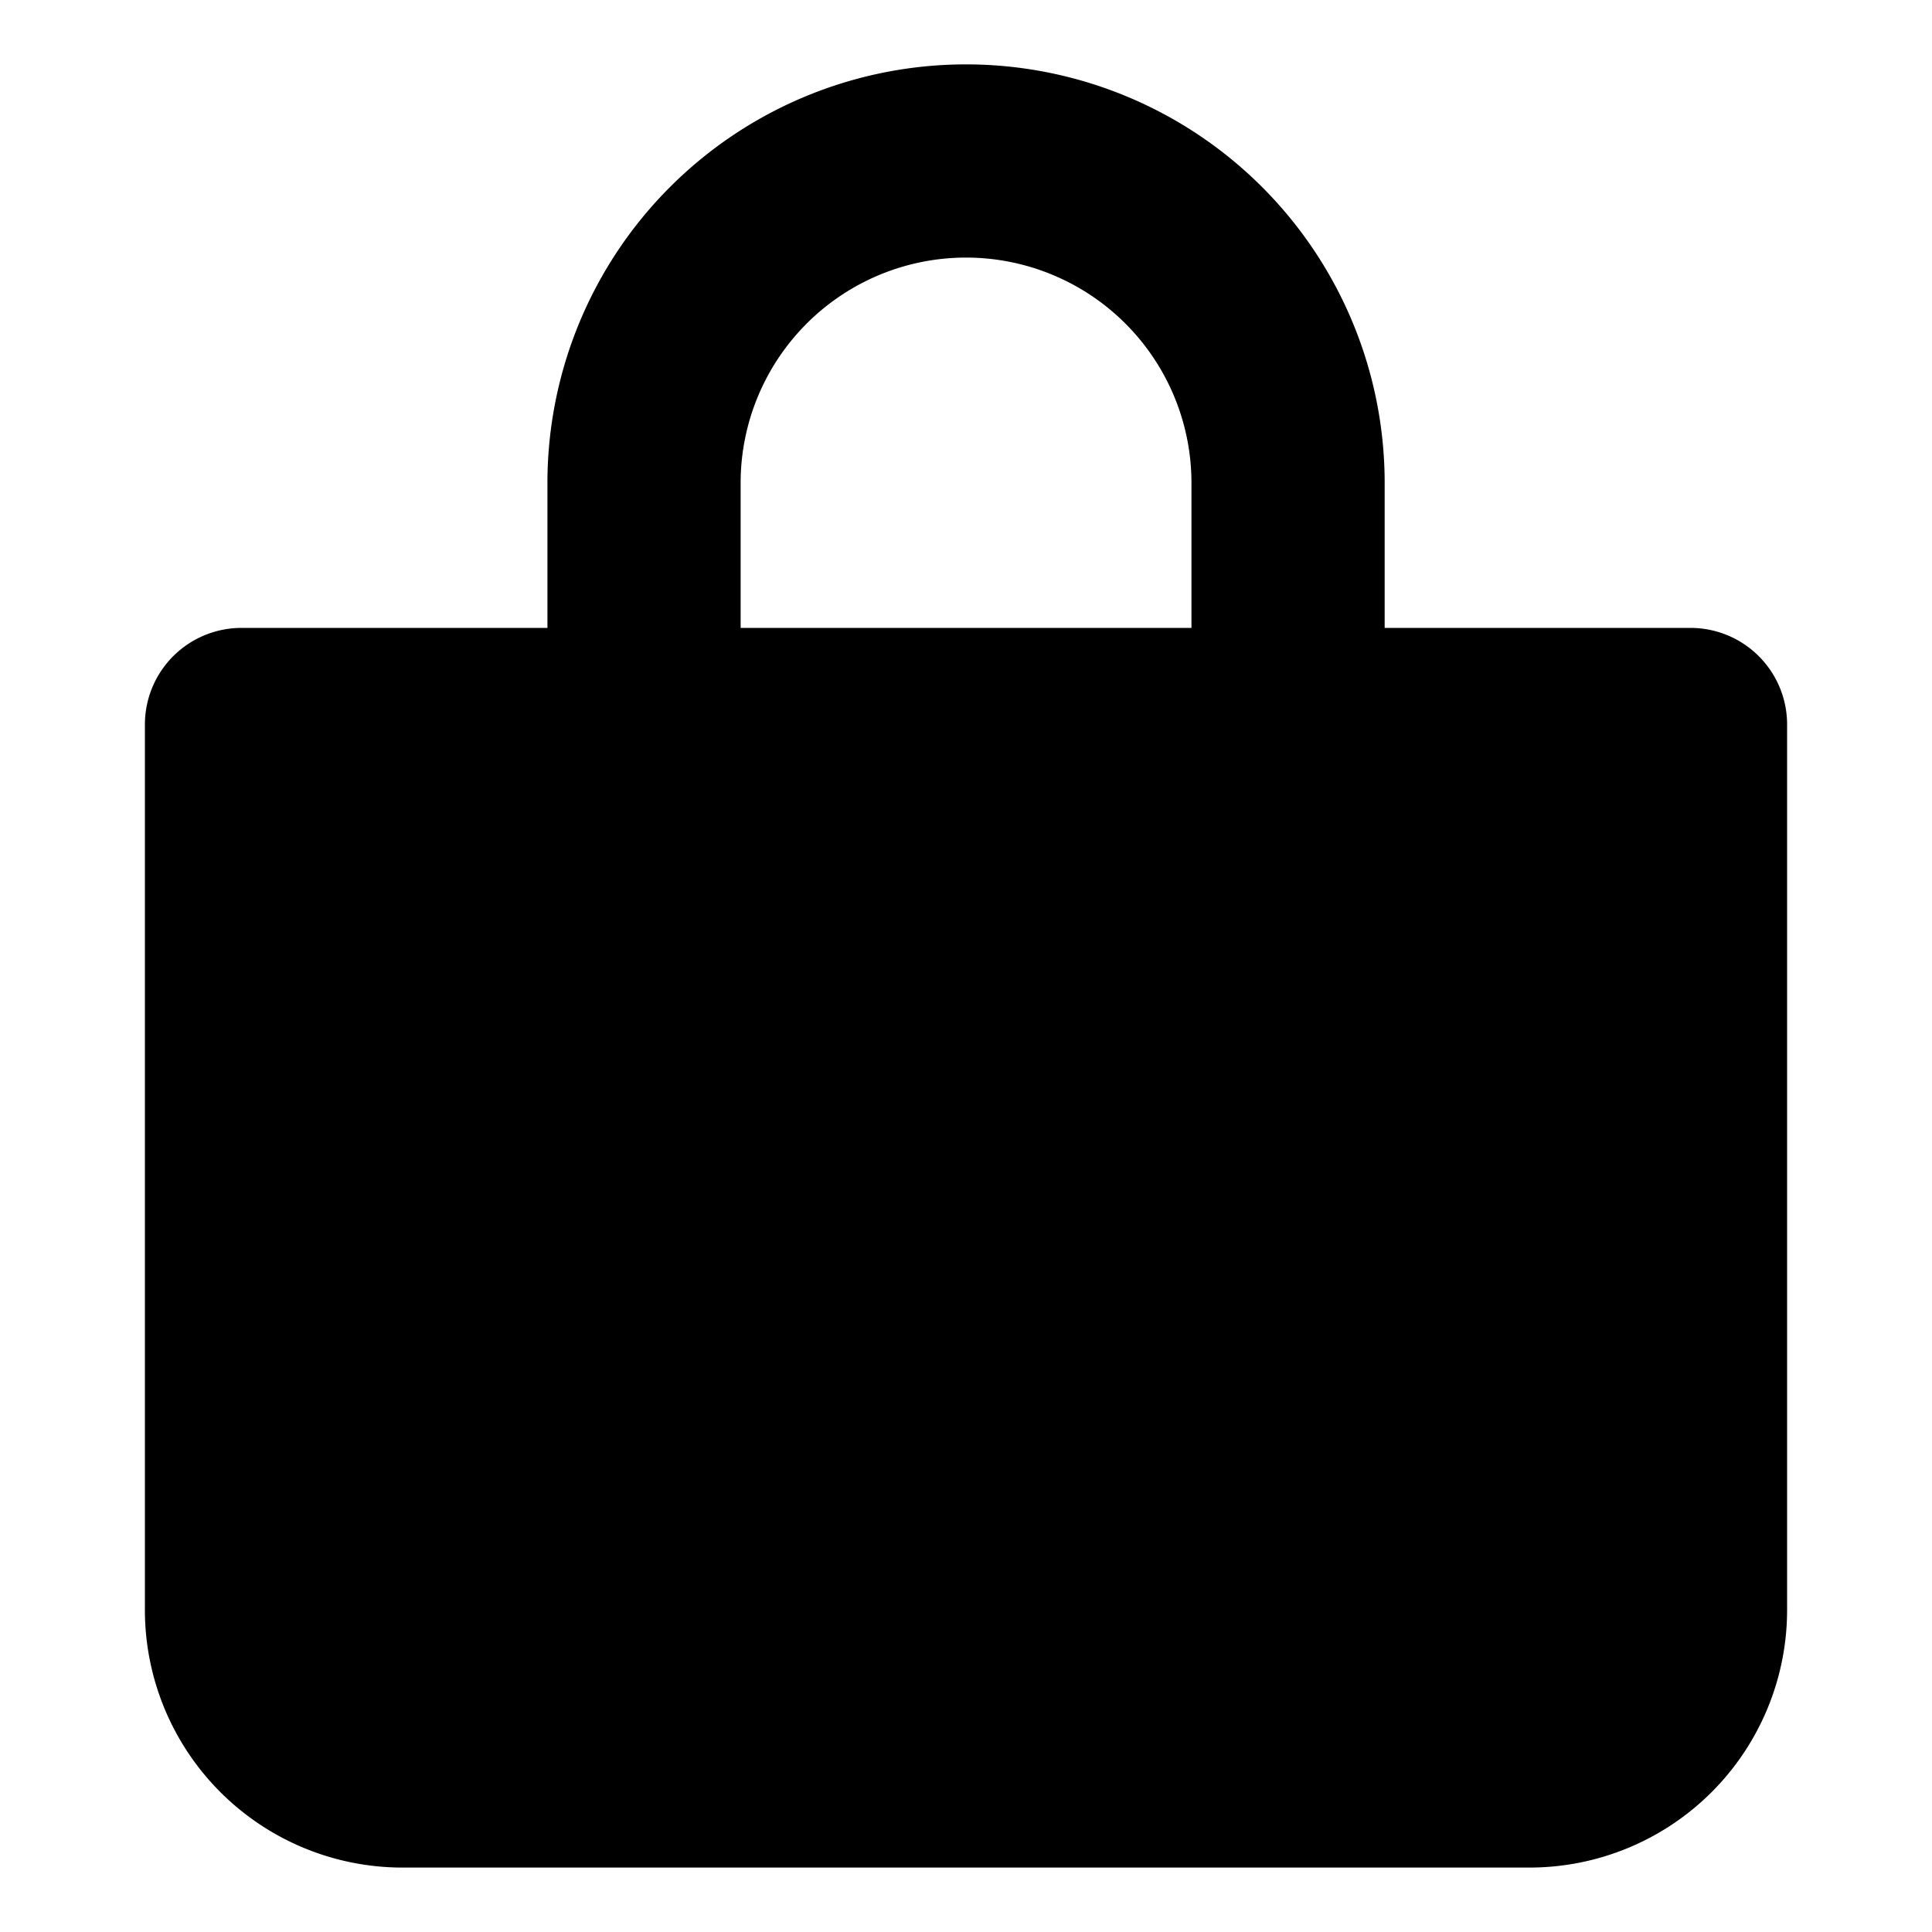
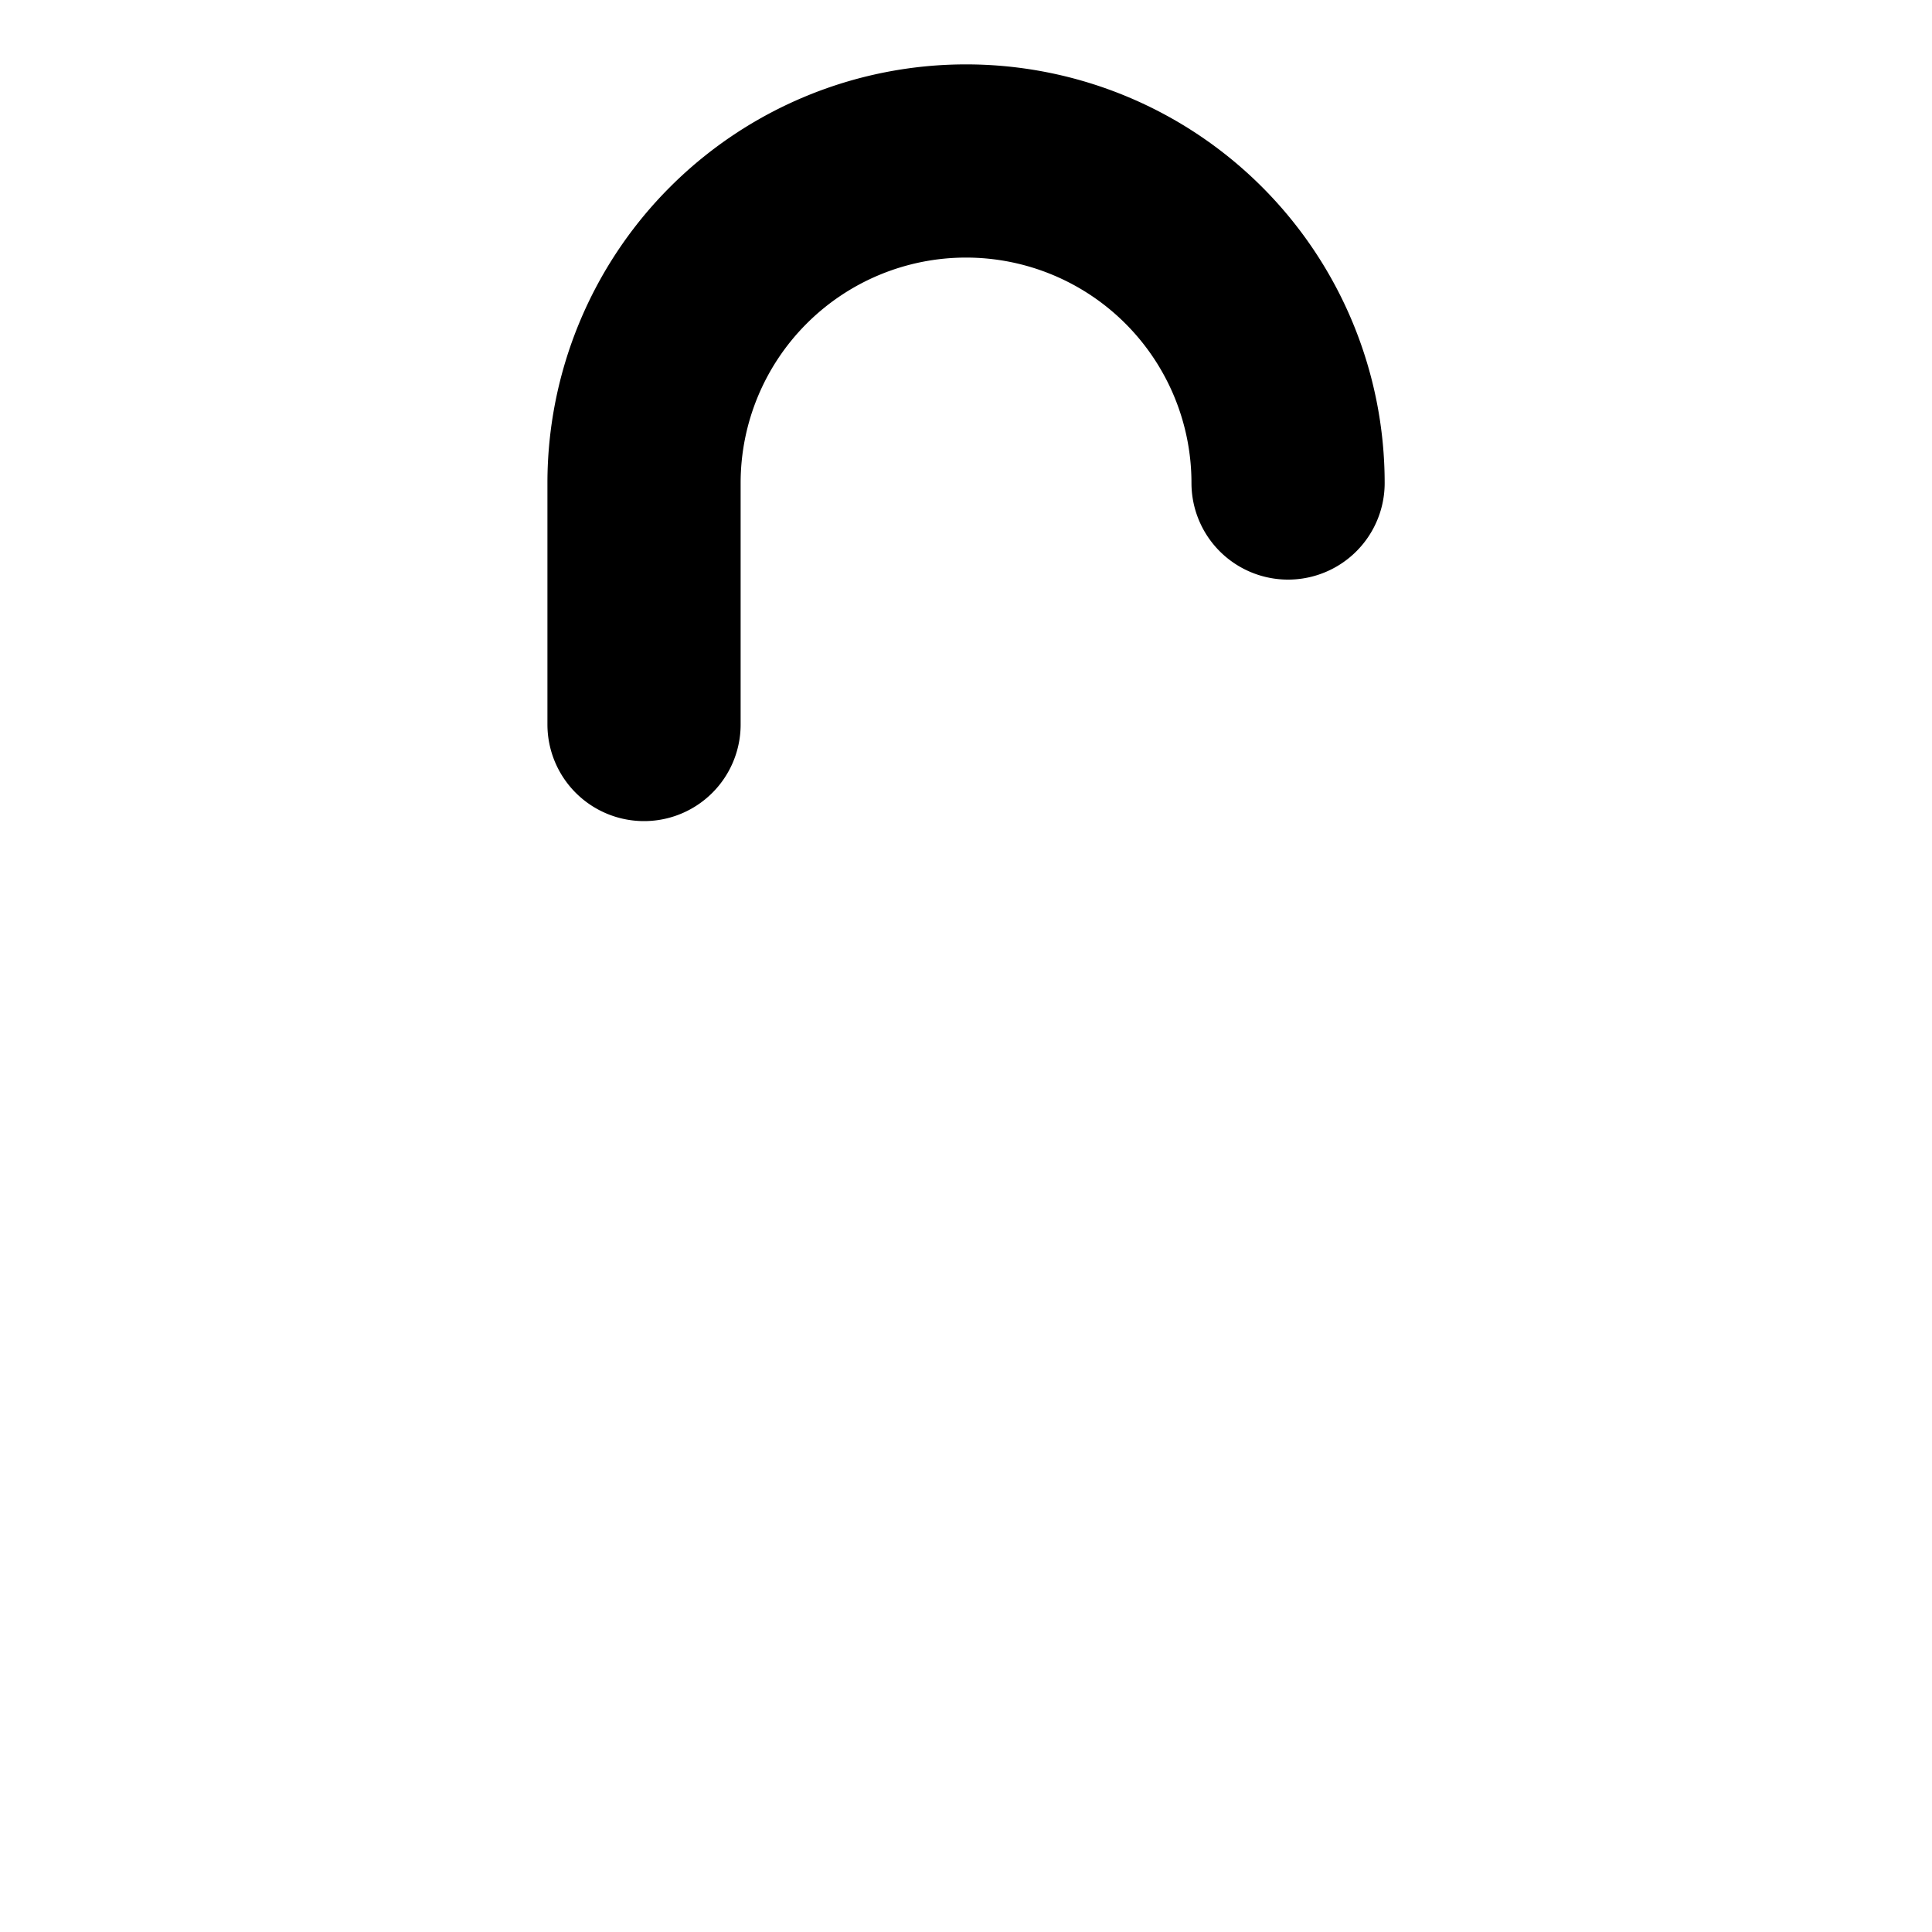
<svg xmlns="http://www.w3.org/2000/svg" width="20" height="20" fill="none">
-   <path d="M2.5 16.667V7.5h15v9.167a1.667 1.667 0 01-1.667 1.666H4.167A1.667 1.667 0 012.5 16.667z" fill="#000000" stroke="#000000" stroke-width="2" stroke-linecap="round" stroke-linejoin="round" />
-   <path d="M6.667 7.5V5a3.333 3.333 0 016.667 0v2.5" stroke="#000000" stroke-width="2" stroke-linecap="round" stroke-linejoin="round" />
+   <path d="M6.667 7.5V5a3.333 3.333 0 016.667 0" stroke="#000000" stroke-width="2" stroke-linecap="round" stroke-linejoin="round" />
</svg>